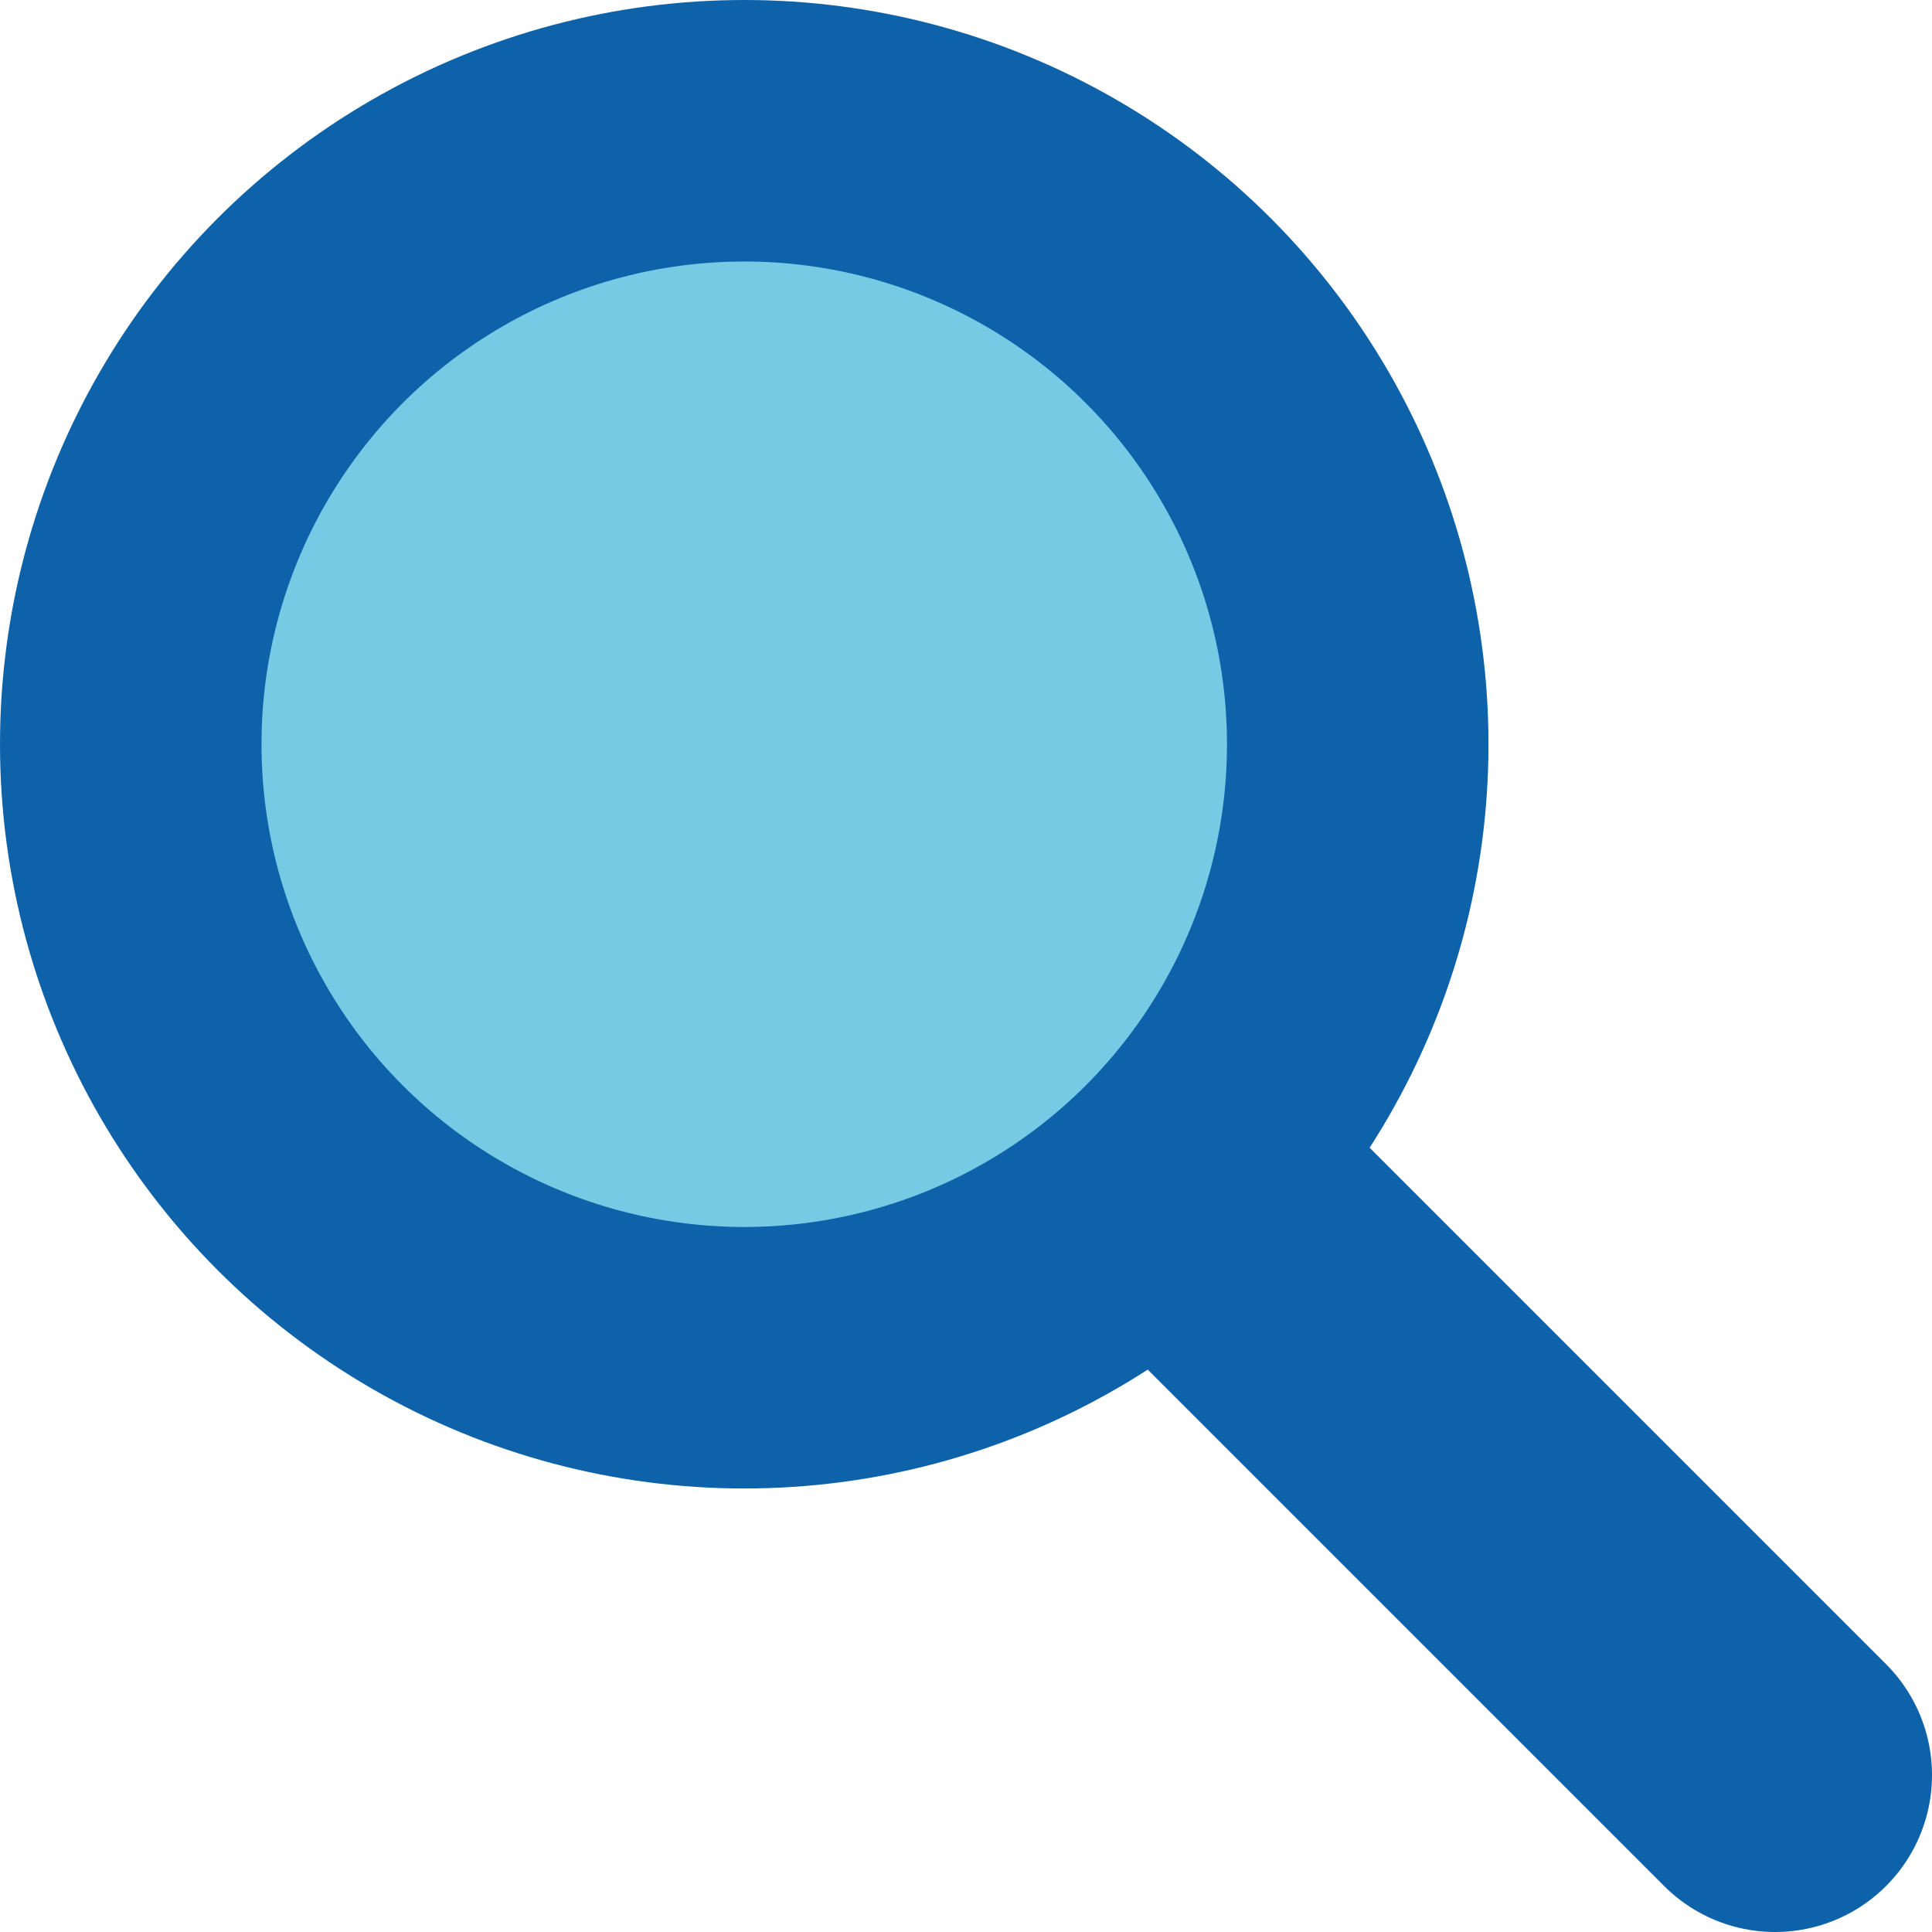
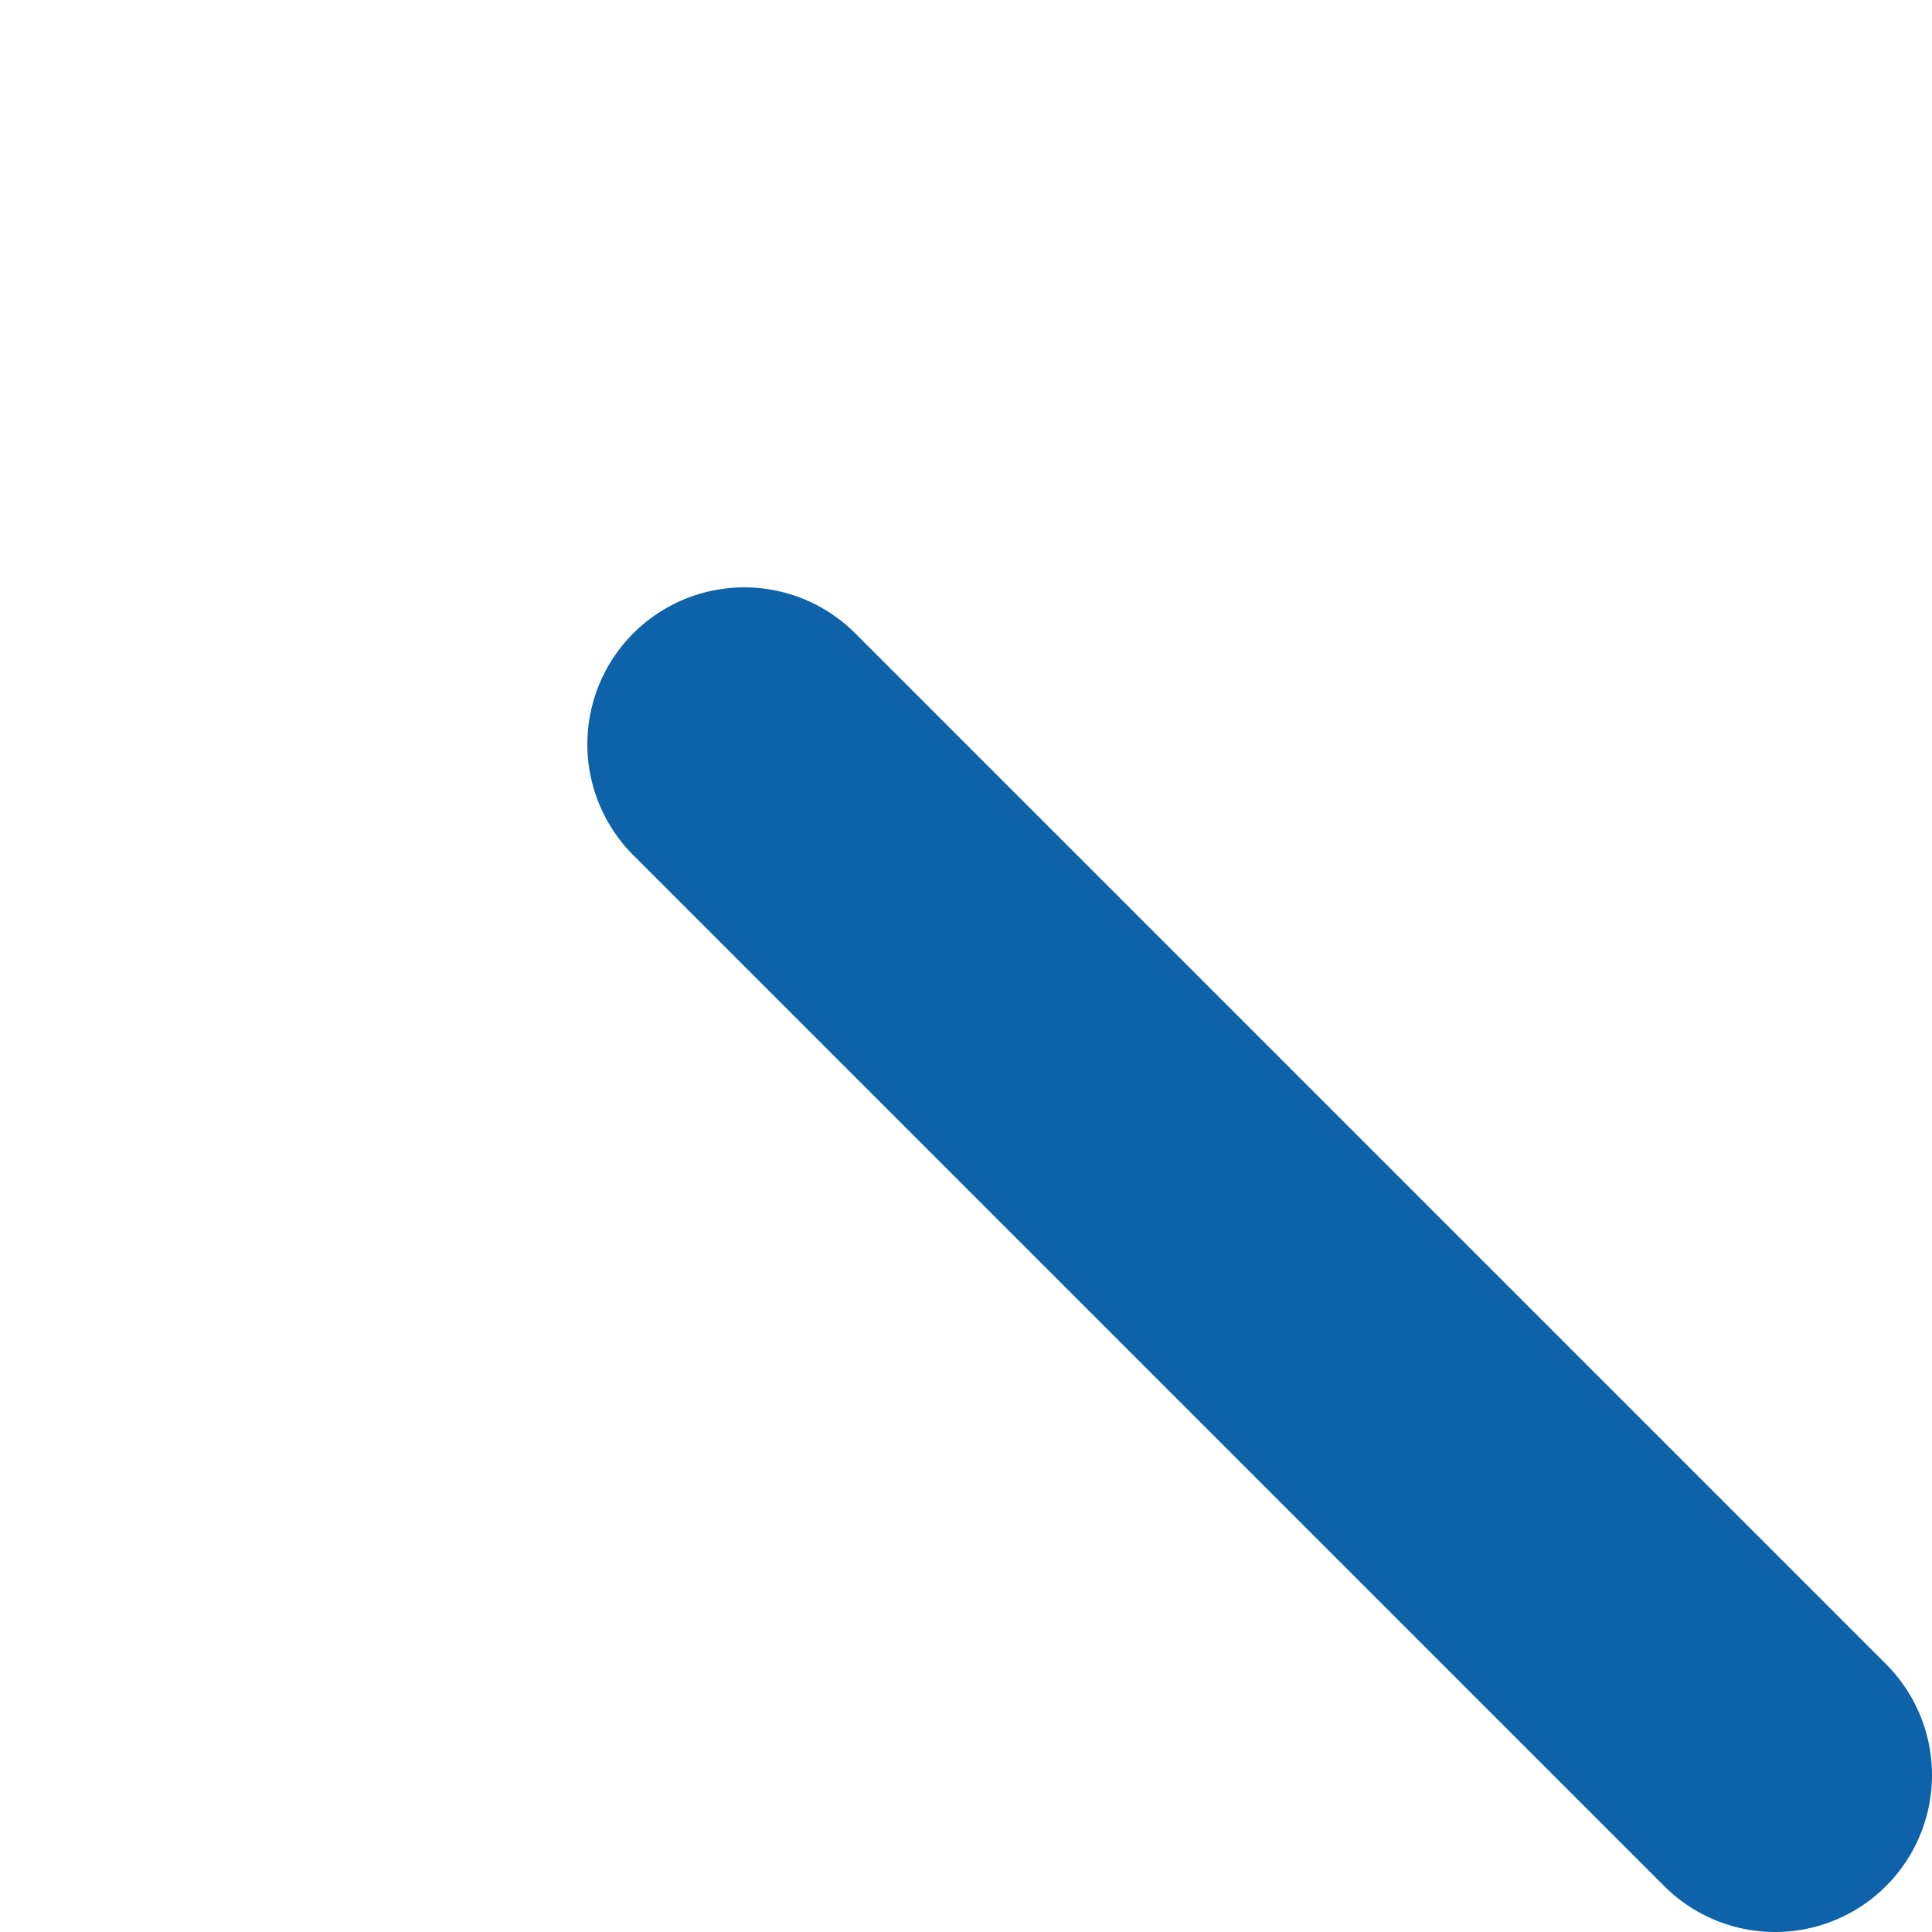
<svg xmlns="http://www.w3.org/2000/svg" viewBox="0 0 36.94 36.94">
  <defs>
    <style>.cls-1,.cls-3{fill:none;stroke:#0d62aa;stroke-linecap:round;stroke-linejoin:round;}.cls-1{stroke-width:6px;}.cls-2{fill:#77cae3;}.cls-3{stroke-width:5px;}</style>
  </defs>
  <title>アセット 1</title>
  <g id="レイヤー_2" data-name="レイヤー 2">
    <g id="OBJ">
      <line class="cls-1" x1="14.23" y1="14.23" x2="33.94" y2="33.94" />
-       <circle class="cls-2" cx="14.23" cy="14.23" r="11.73" />
-       <circle class="cls-3" cx="14.23" cy="14.23" r="11.73" />
    </g>
  </g>
</svg>